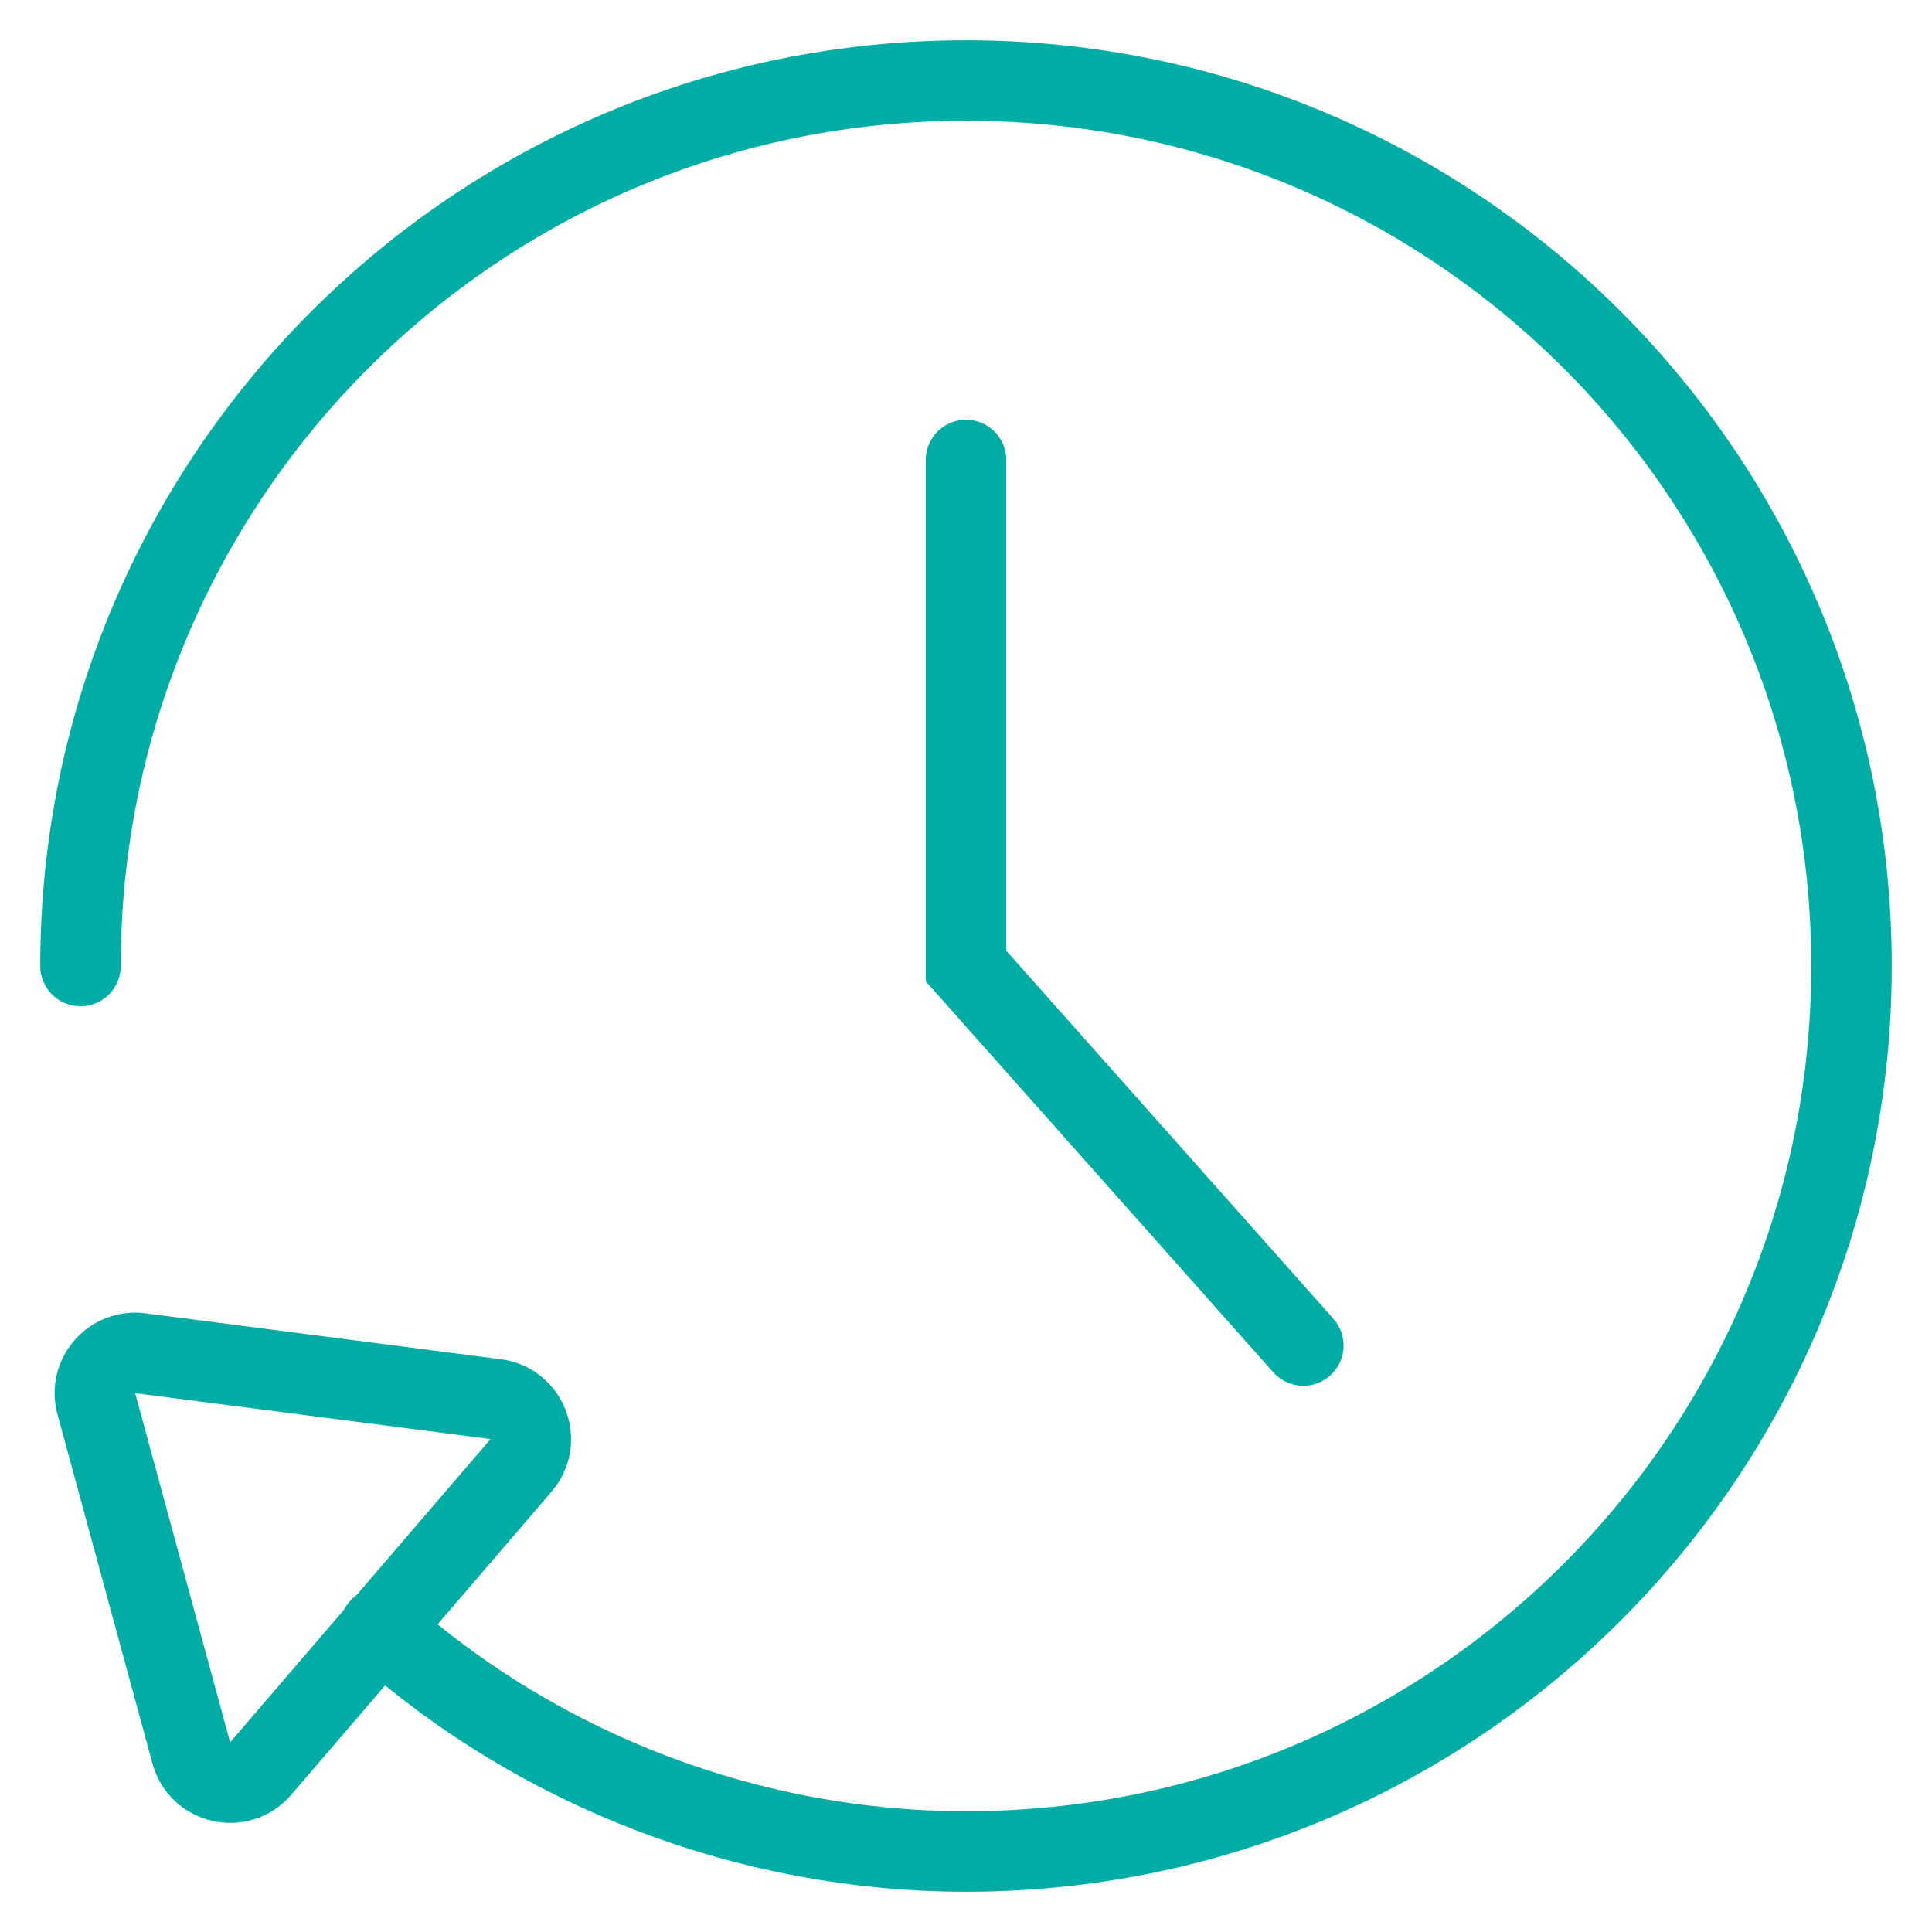
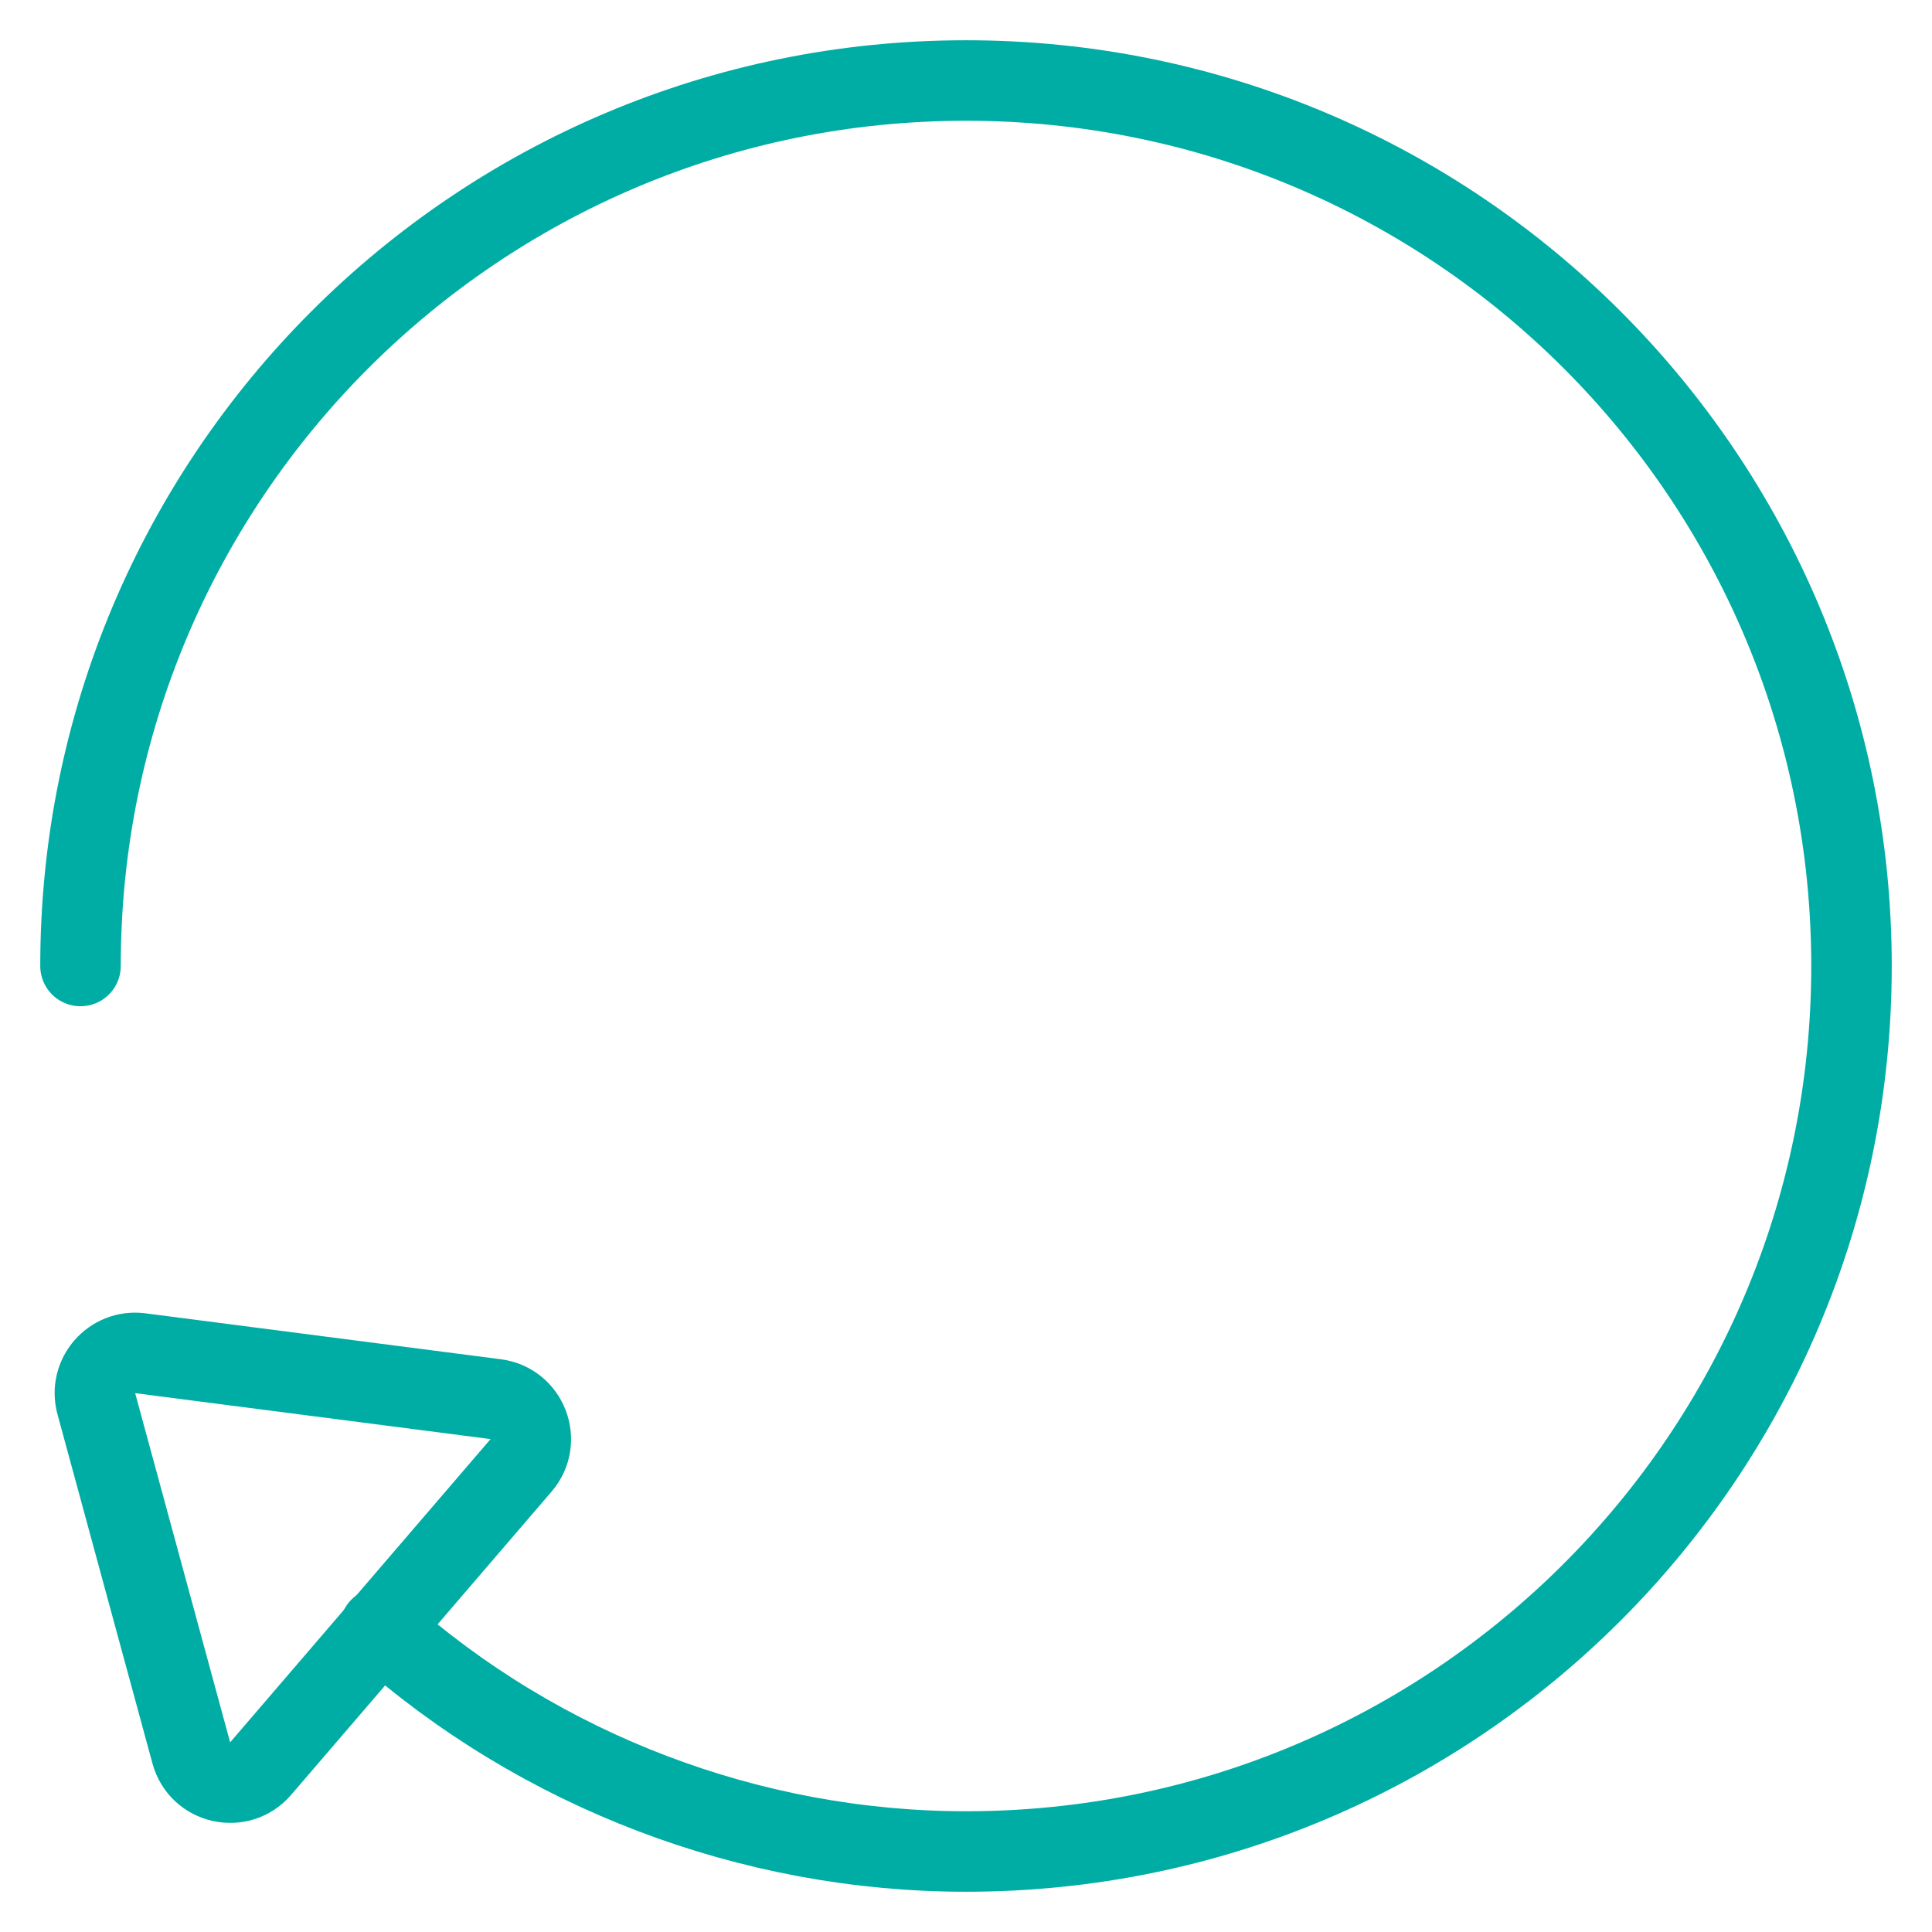
<svg xmlns="http://www.w3.org/2000/svg" width="48" height="48" viewBox="0 0 48 48" fill="none">
-   <path d="M24 11.429V24L32.381 33.429" stroke="#00ADA4" stroke-width="2" stroke-miterlimit="10" stroke-linecap="round" />
  <path d="M6.476 43.94C5.954 44.549 4.963 44.325 4.753 43.551L2.393 34.875C2.206 34.187 2.779 33.529 3.487 33.621L12.315 34.762C13.104 34.864 13.464 35.802 12.946 36.406L6.476 43.94Z" stroke="#00ADA4" stroke-width="2" stroke-miterlimit="10" stroke-linecap="square" />
  <path d="M2 24C2 11.848 11.848 2 24 2C36.152 2 46 11.848 46 24C46 36.152 36.152 46 24 46C18.657 46 13.419 44.01 9.438 40.448" stroke="#00ADA4" stroke-width="2" stroke-miterlimit="10" stroke-linecap="round" />
</svg>